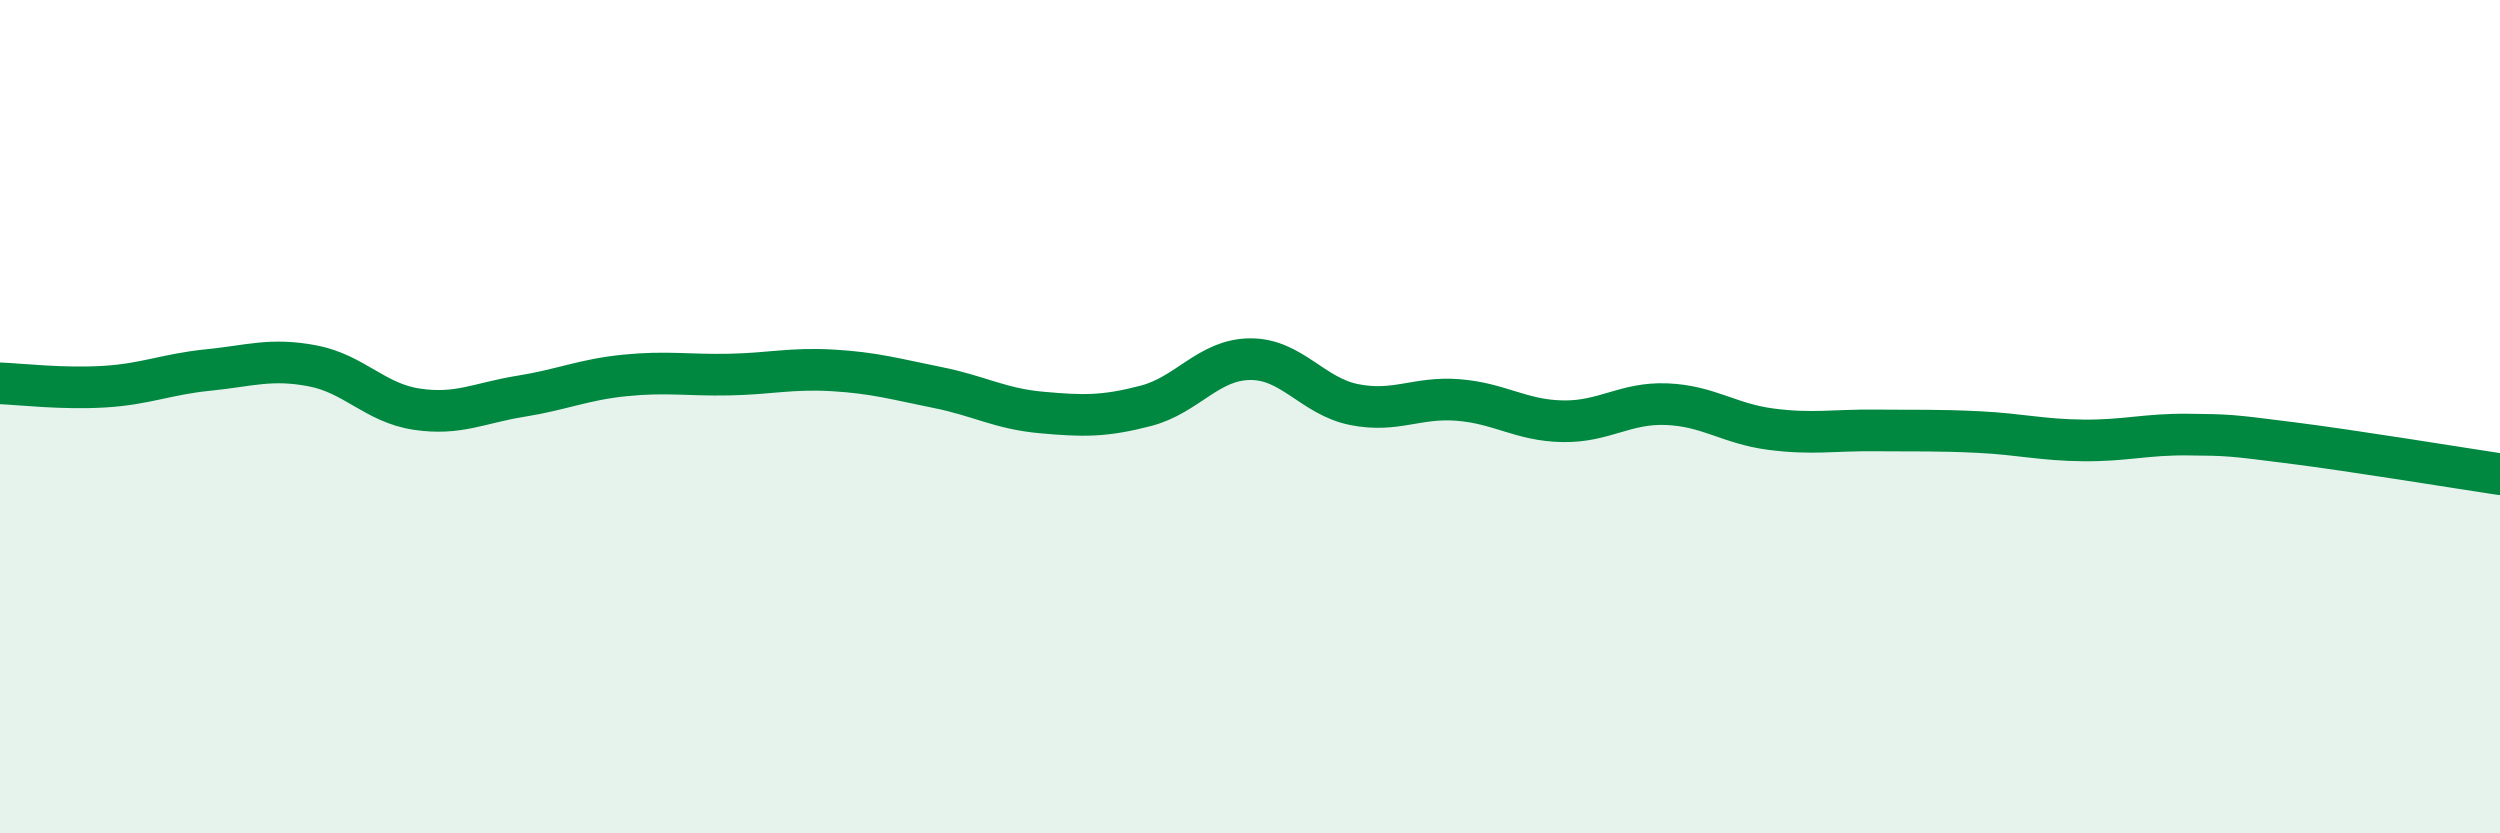
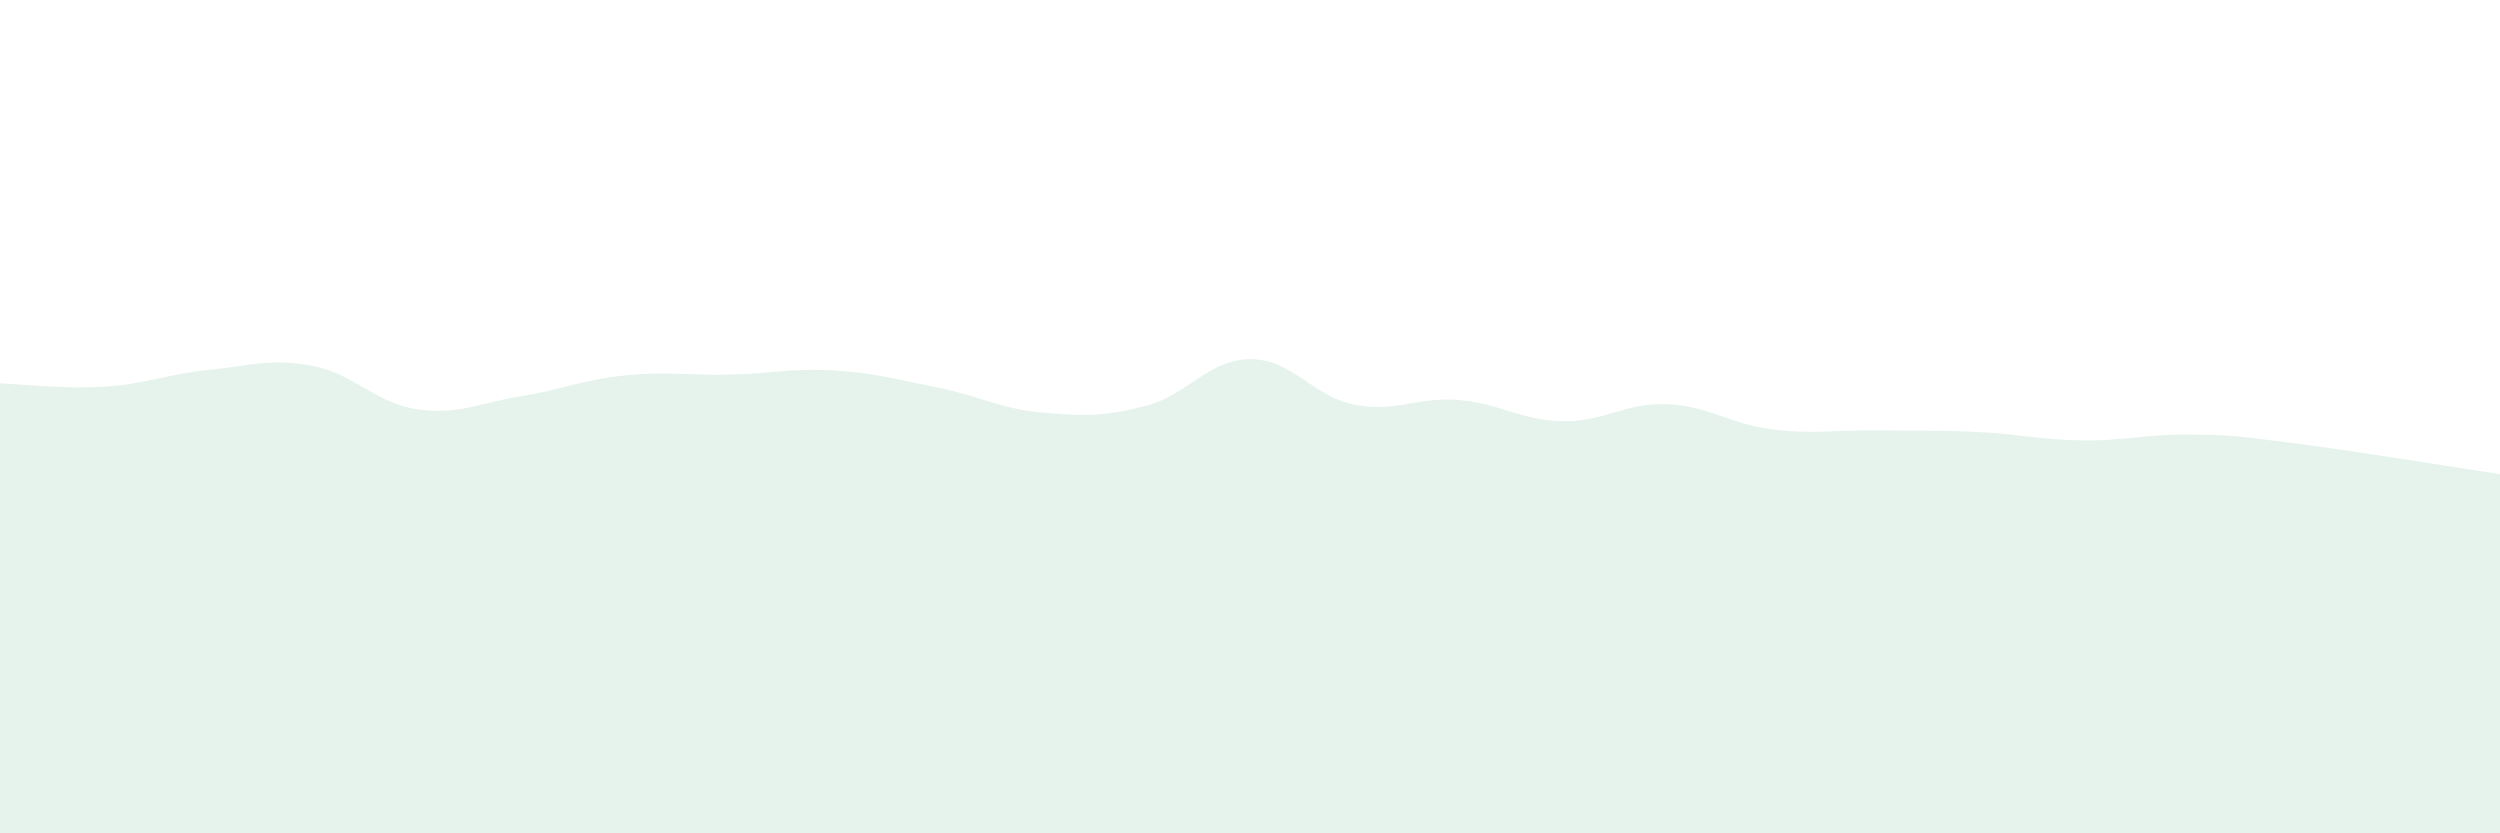
<svg xmlns="http://www.w3.org/2000/svg" width="60" height="20" viewBox="0 0 60 20">
  <path d="M 0,9.2 C 0.5,9.22 1.5,9.34 2.5,9.28 C 3.5,9.22 4,8.98 5,8.88 C 6,8.78 6.5,8.59 7.5,8.78 C 8.5,8.97 9,9.67 10,9.82 C 11,9.97 11.5,9.67 12.5,9.51 C 13.5,9.35 14,9.11 15,9.01 C 16,8.91 16.5,9.01 17.5,8.99 C 18.5,8.97 19,8.83 20,8.89 C 21,8.95 21.5,9.1 22.5,9.3 C 23.5,9.5 24,9.81 25,9.9 C 26,9.99 26.5,10 27.5,9.74 C 28.5,9.48 29,8.63 30,8.62 C 31,8.61 31.5,9.51 32.5,9.71 C 33.5,9.91 34,9.52 35,9.6 C 36,9.68 36.5,10.09 37.5,10.11 C 38.5,10.13 39,9.66 40,9.7 C 41,9.74 41.5,10.17 42.5,10.3 C 43.5,10.43 44,10.32 45,10.33 C 46,10.34 46.5,10.32 47.5,10.37 C 48.5,10.42 49,10.56 50,10.57 C 51,10.58 51.5,10.42 52.5,10.43 C 53.5,10.44 53.5,10.44 55,10.63 C 56.5,10.82 59,11.23 60,11.38L60 20L0 20Z" fill="#008740" opacity="0.1" stroke-linecap="round" stroke-linejoin="round" />
-   <path d="M 0,9.2 C 0.5,9.22 1.5,9.34 2.5,9.28 C 3.5,9.22 4,8.98 5,8.88 C 6,8.78 6.5,8.59 7.5,8.78 C 8.5,8.97 9,9.67 10,9.82 C 11,9.97 11.5,9.67 12.5,9.51 C 13.5,9.35 14,9.11 15,9.01 C 16,8.91 16.5,9.01 17.5,8.99 C 18.5,8.97 19,8.83 20,8.89 C 21,8.95 21.5,9.1 22.5,9.3 C 23.5,9.5 24,9.81 25,9.9 C 26,9.99 26.5,10 27.5,9.74 C 28.5,9.48 29,8.63 30,8.62 C 31,8.61 31.5,9.51 32.5,9.71 C 33.5,9.91 34,9.52 35,9.6 C 36,9.68 36.5,10.09 37.5,10.11 C 38.5,10.13 39,9.66 40,9.7 C 41,9.74 41.5,10.17 42.5,10.3 C 43.5,10.43 44,10.32 45,10.33 C 46,10.34 46.5,10.32 47.5,10.37 C 48.5,10.42 49,10.56 50,10.57 C 51,10.58 51.5,10.42 52.5,10.43 C 53.5,10.44 53.5,10.44 55,10.63 C 56.5,10.82 59,11.23 60,11.38" stroke="#008740" stroke-width="1" fill="none" stroke-linecap="round" stroke-linejoin="round" />
</svg>